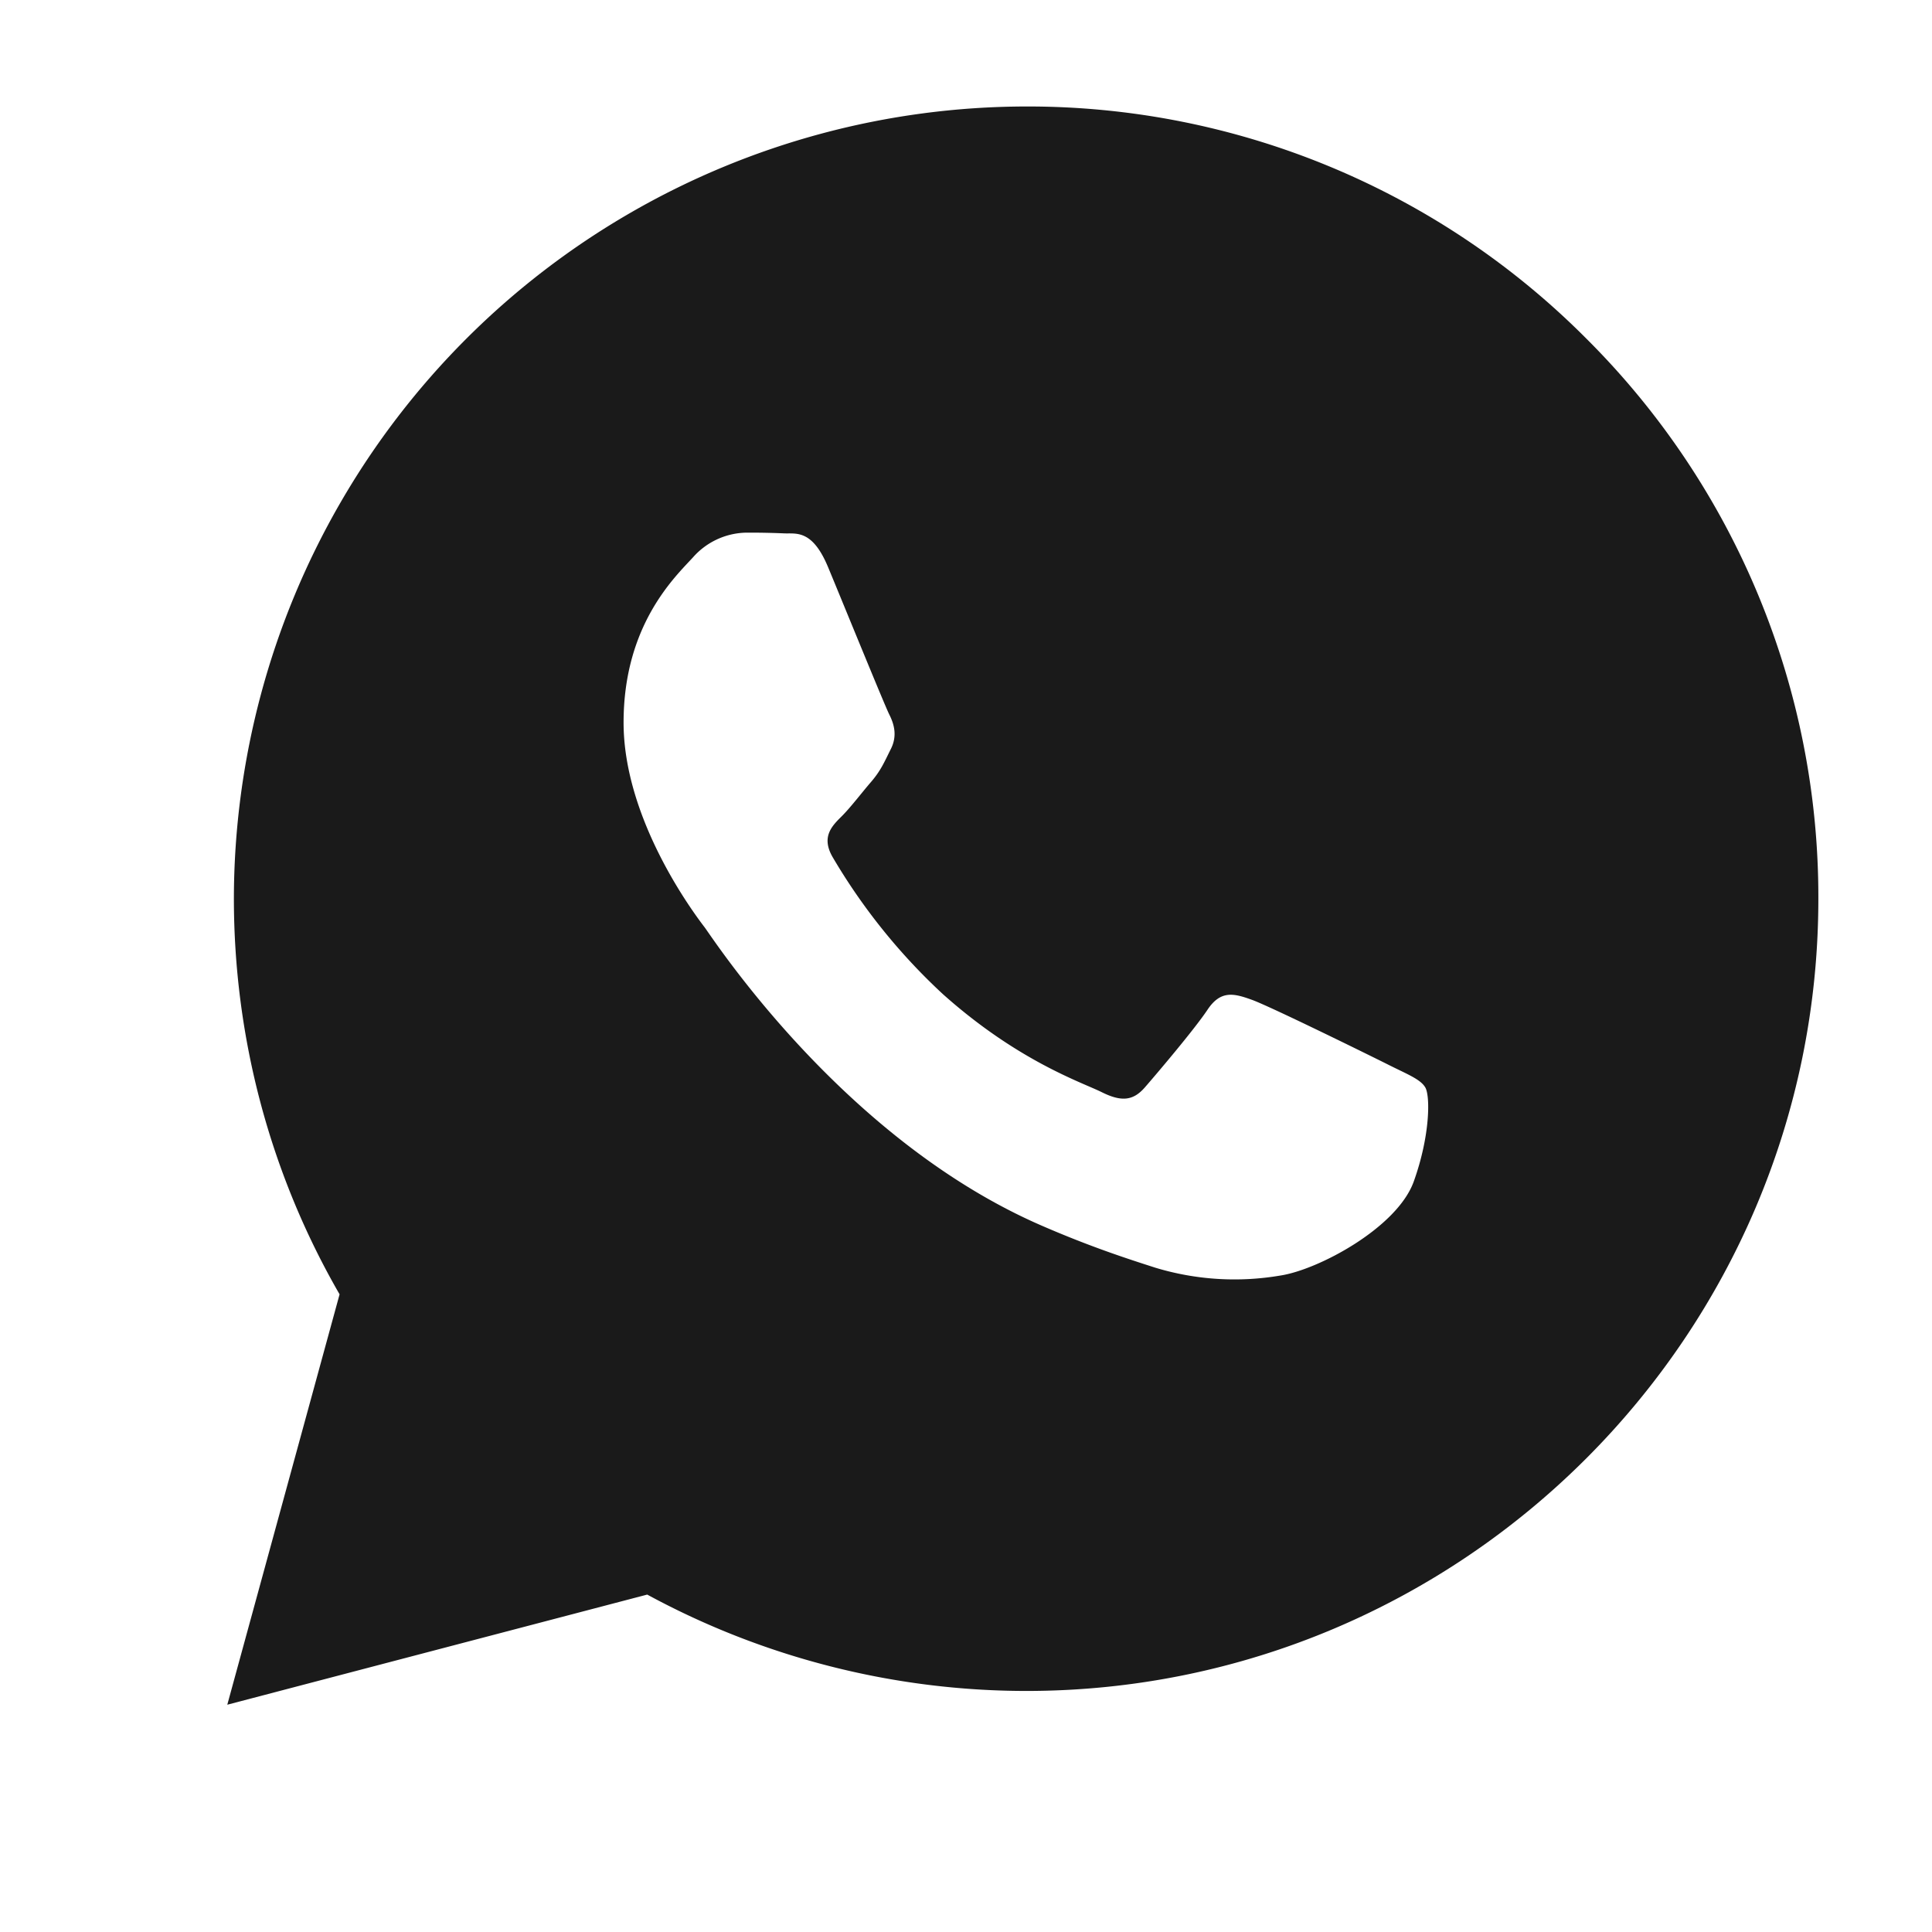
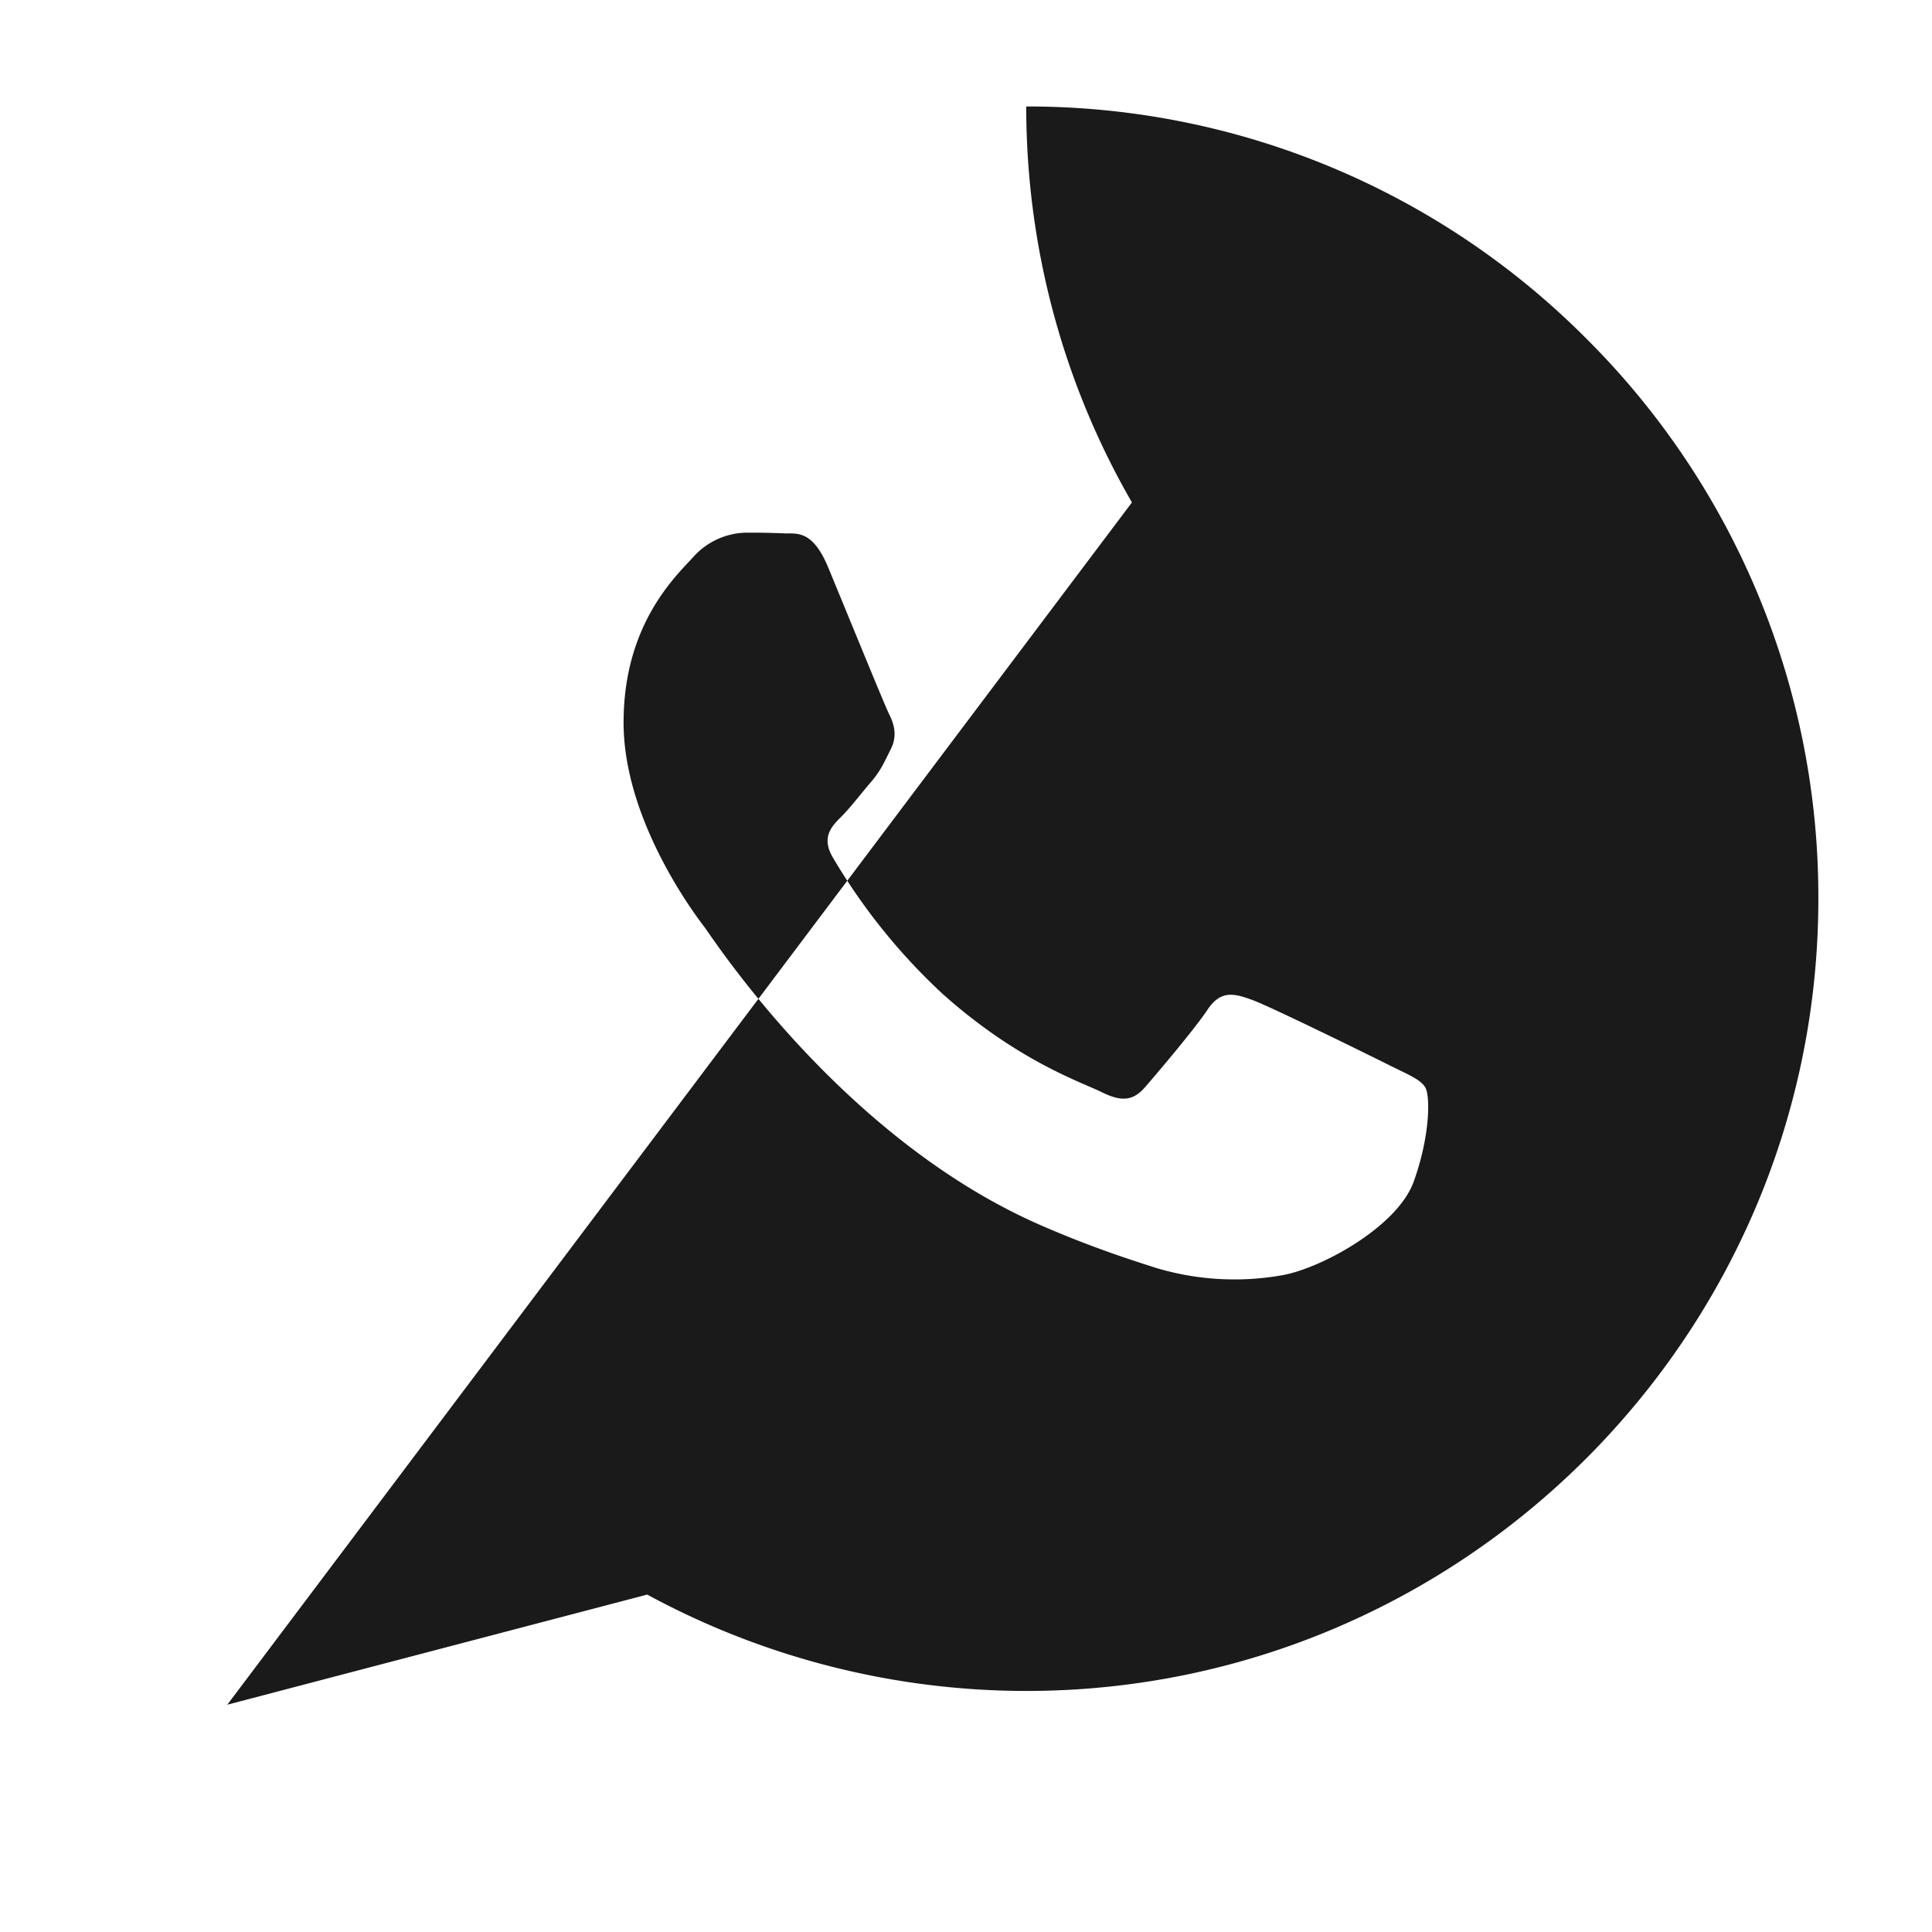
<svg xmlns="http://www.w3.org/2000/svg" width="17" height="17" fill="none">
-   <path fill="#1A1A1A" fill-rule="evenodd" d="M12.207 9.364c-.174-.087-1.03-.508-1.19-.566s-.276-.087-.392.087-.45.567-.551.683-.203.13-.378.043c-.174-.087-.735-.27-1.4-.864a5.3 5.3 0 0 1-.97-1.206c-.1-.174-.01-.269.077-.355.079-.078.174-.204.261-.305s.117-.175.175-.291.029-.218-.015-.305c-.043-.087-.392-.944-.537-1.293-.141-.34-.285-.293-.392-.299a7 7 0 0 0-.334-.006.64.64 0 0 0-.464.218c-.16.174-.61.596-.61 1.453s.624 1.685.712 1.8c.087.117 1.228 1.876 2.975 2.63.415.18.74.286.993.367a2.4 2.4 0 0 0 1.097.069c.335-.05 1.03-.421 1.176-.828s.145-.756.101-.828c-.043-.073-.16-.116-.334-.204m1.753-6.383A6.93 6.93 0 0 0 9.03.937a6.98 6.98 0 0 0-6.972 6.968c0 1.228.32 2.427.93 3.484L2 15l3.695-.969a7 7 0 0 0 3.331.848h.003c3.842 0 6.97-3.126 6.971-6.968a6.93 6.93 0 0 0-2.04-4.93" clip-rule="evenodd" />
+   <path fill="#1A1A1A" fill-rule="evenodd" d="M12.207 9.364c-.174-.087-1.03-.508-1.19-.566s-.276-.087-.392.087-.45.567-.551.683-.203.13-.378.043c-.174-.087-.735-.27-1.4-.864a5.3 5.3 0 0 1-.97-1.206c-.1-.174-.01-.269.077-.355.079-.078.174-.204.261-.305s.117-.175.175-.291.029-.218-.015-.305c-.043-.087-.392-.944-.537-1.293-.141-.34-.285-.293-.392-.299a7 7 0 0 0-.334-.006.64.64 0 0 0-.464.218c-.16.174-.61.596-.61 1.453s.624 1.685.712 1.8c.087.117 1.228 1.876 2.975 2.63.415.18.74.286.993.367a2.4 2.4 0 0 0 1.097.069c.335-.05 1.03-.421 1.176-.828s.145-.756.101-.828c-.043-.073-.16-.116-.334-.204m1.753-6.383A6.93 6.93 0 0 0 9.03.937c0 1.228.32 2.427.93 3.484L2 15l3.695-.969a7 7 0 0 0 3.331.848h.003c3.842 0 6.97-3.126 6.971-6.968a6.93 6.93 0 0 0-2.04-4.93" clip-rule="evenodd" />
</svg>